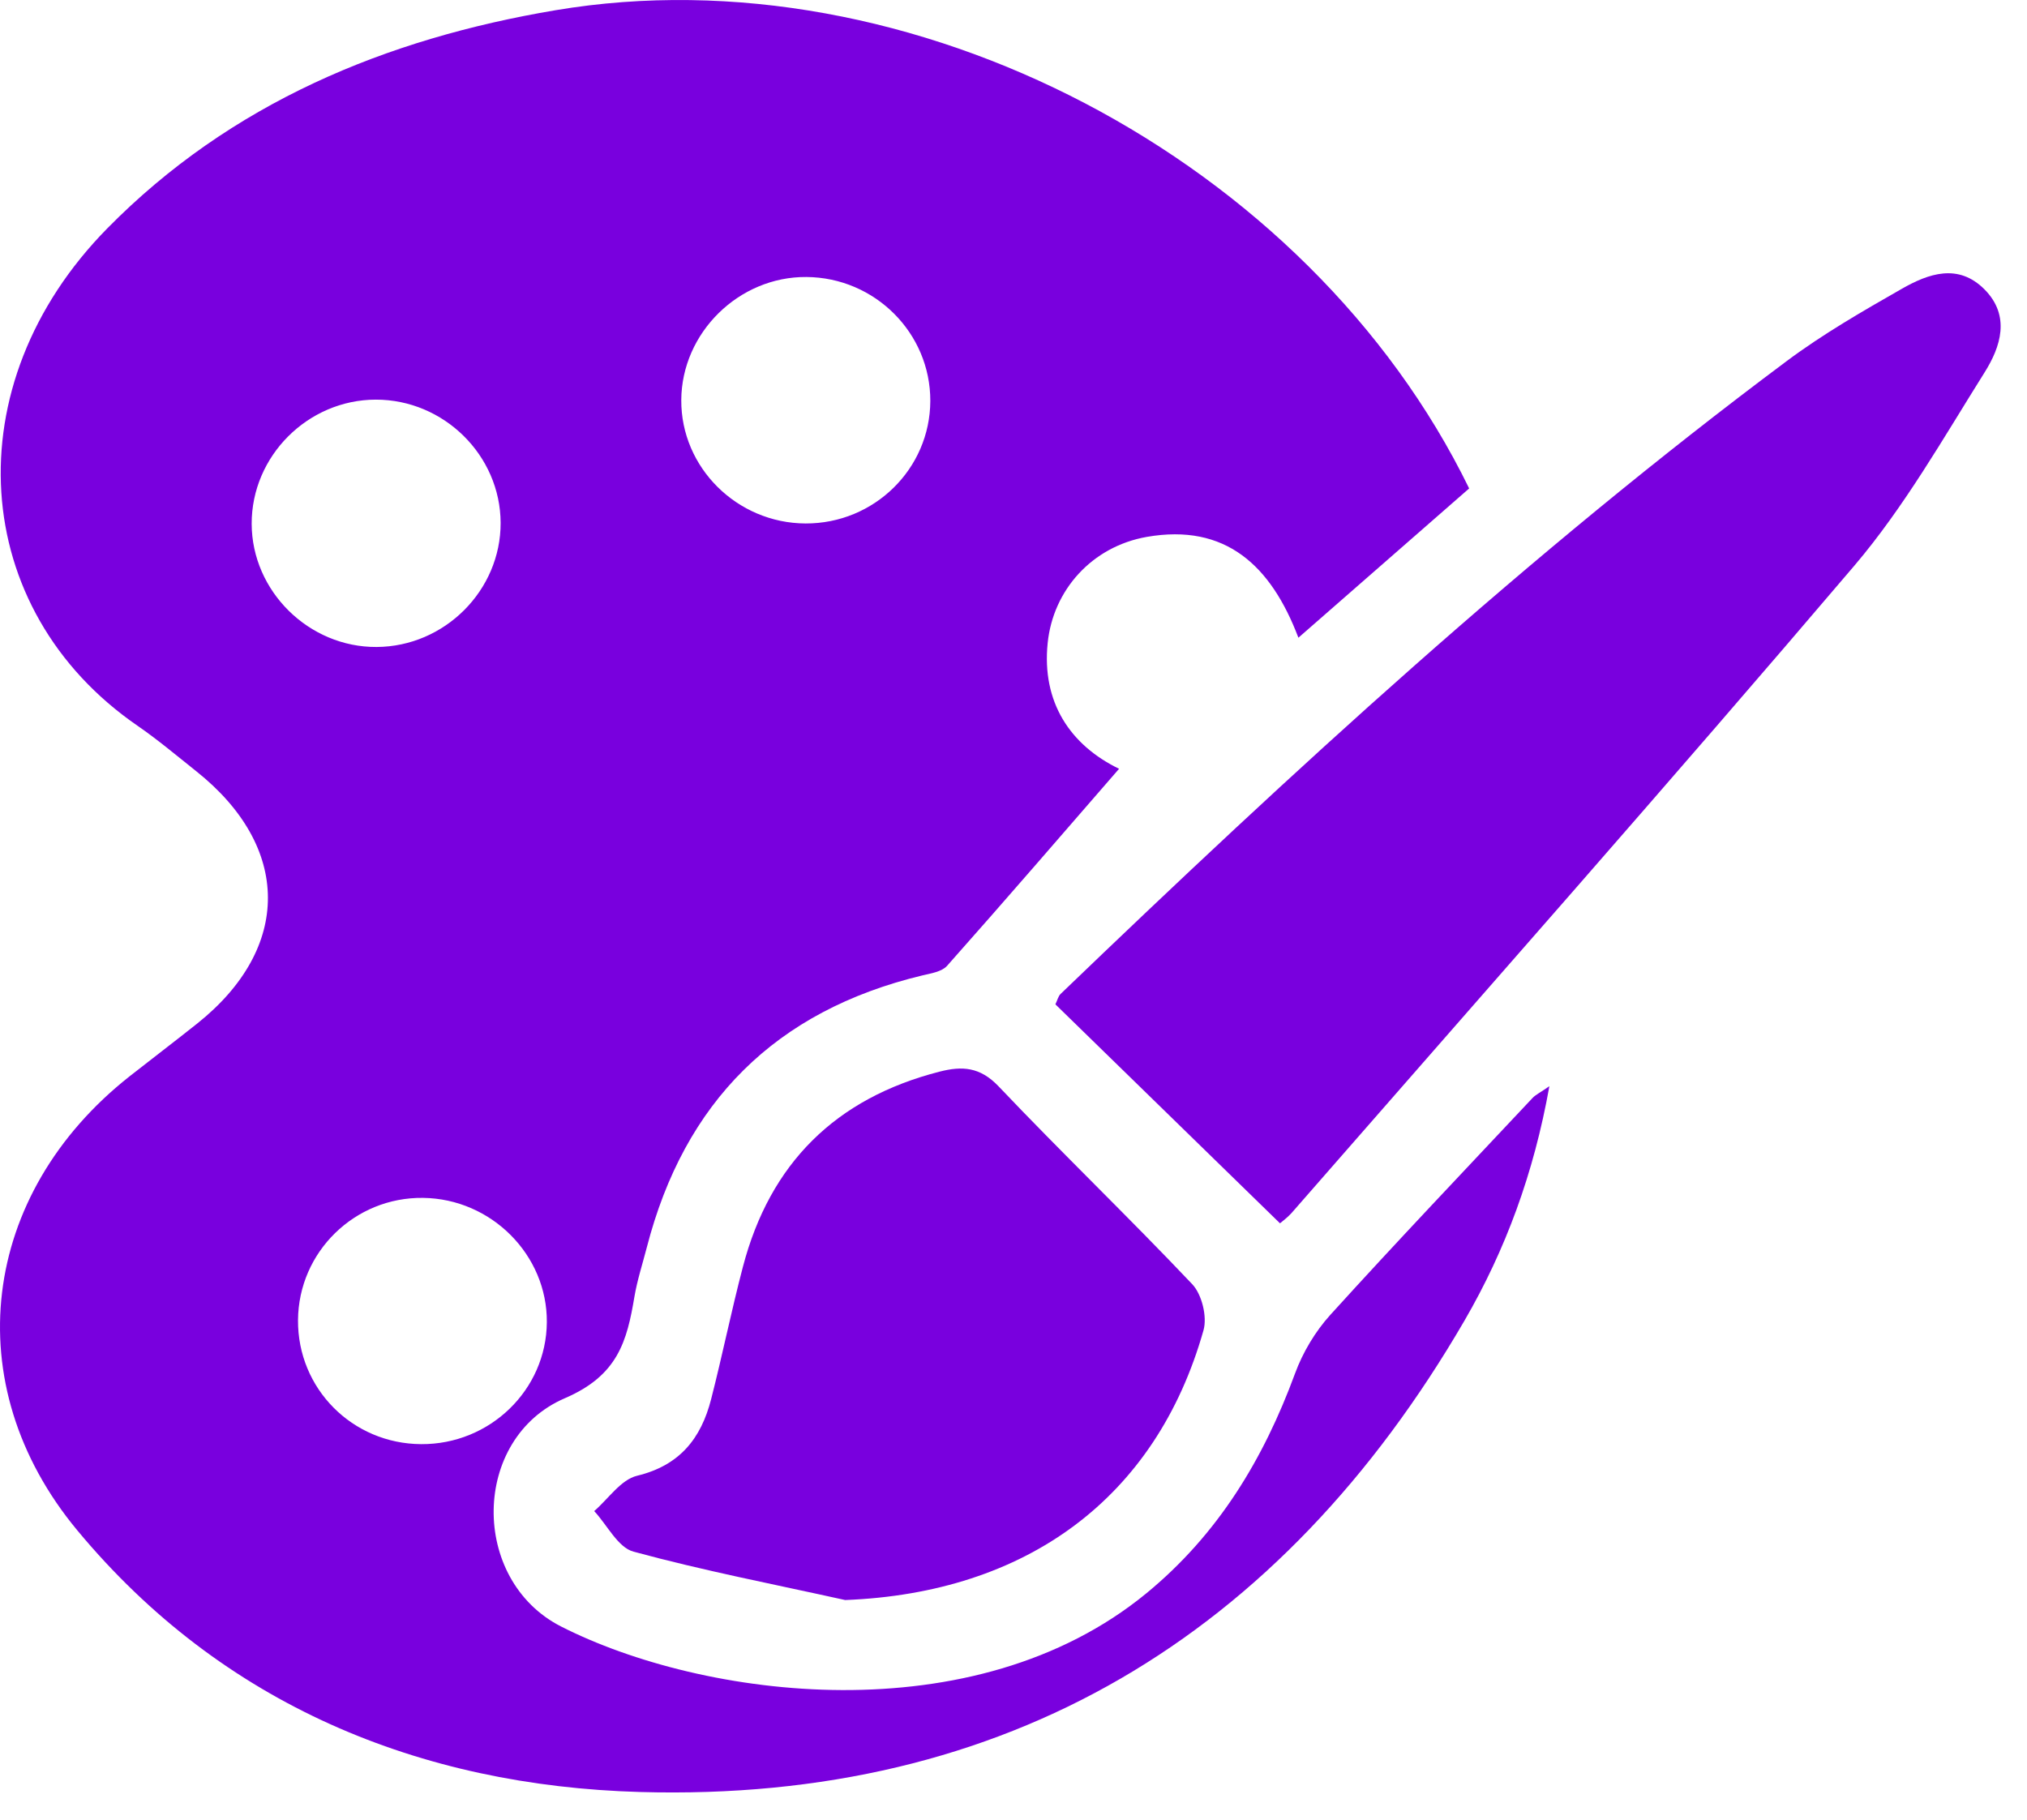
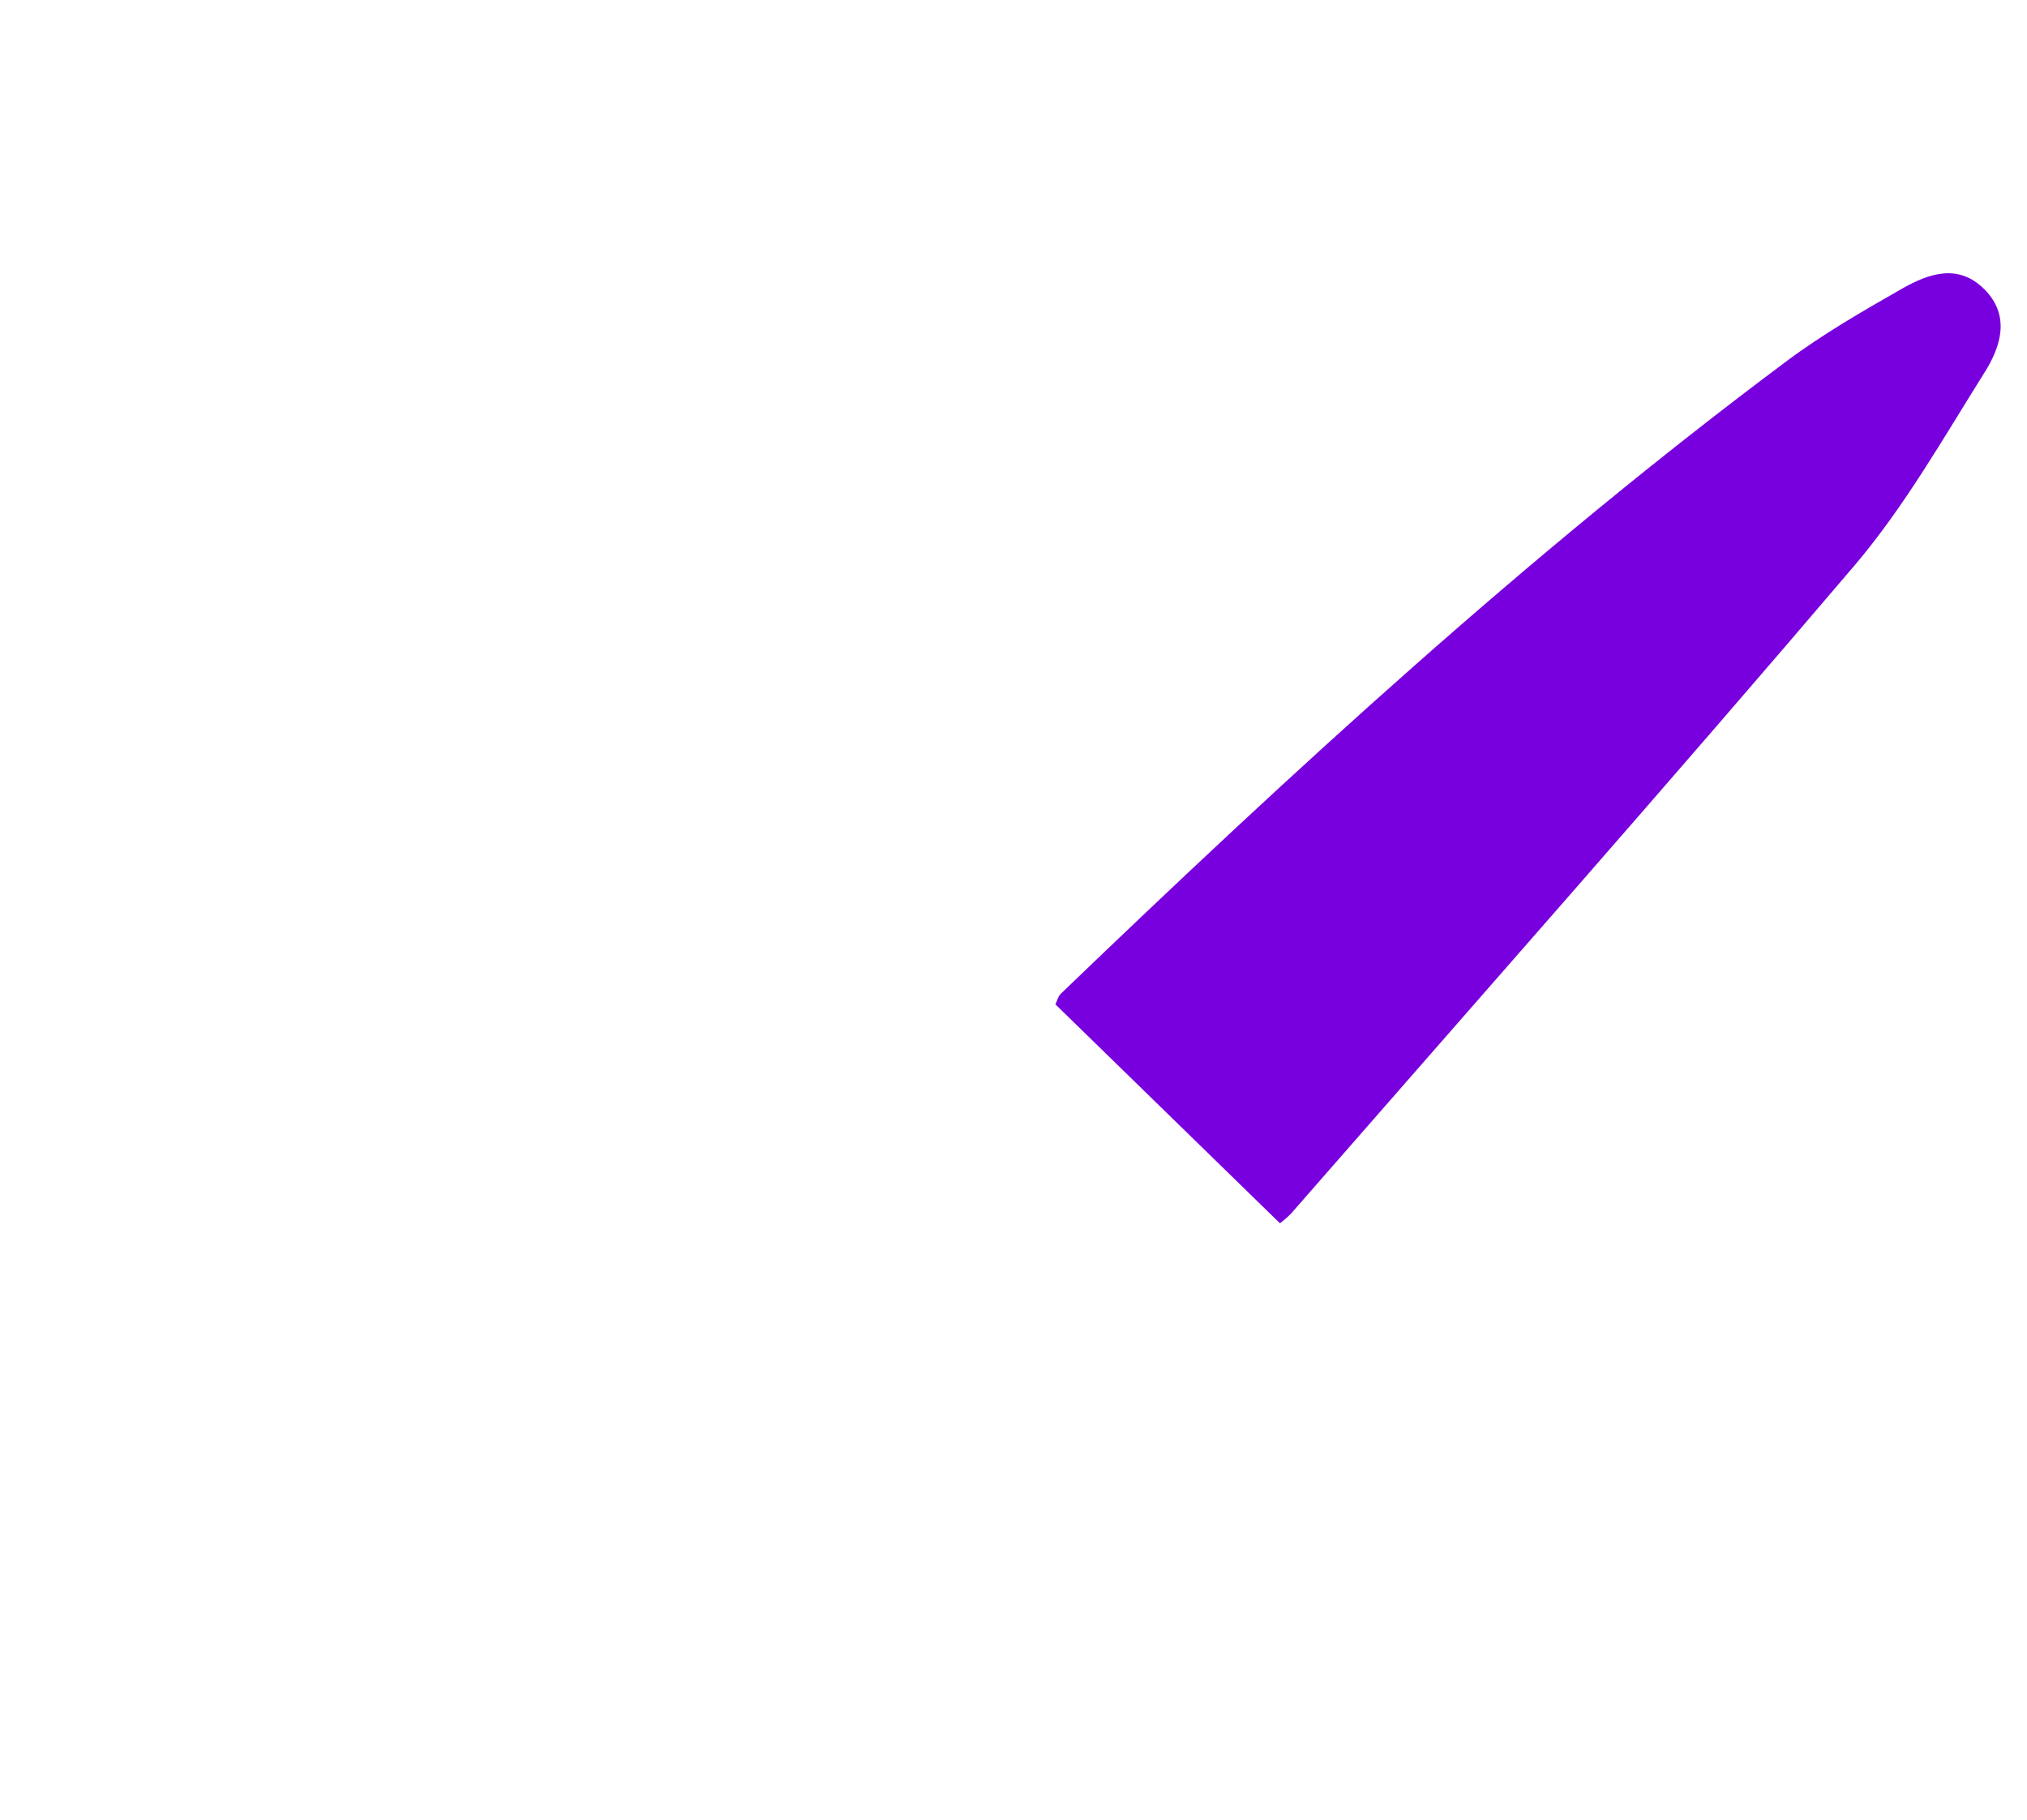
<svg xmlns="http://www.w3.org/2000/svg" width="49" height="44" viewBox="0 0 49 44" fill="none">
-   <path d="M35.515 11.809C34.145 13.005 32.804 14.18 31.387 15.418C30.723 13.665 29.62 12.65 27.724 12.98C26.394 13.213 25.456 14.269 25.326 15.546C25.179 16.978 25.871 18.014 27.052 18.587C25.741 20.096 24.33 21.734 22.894 23.351C22.766 23.494 22.502 23.534 22.291 23.584C18.748 24.437 16.543 26.641 15.635 30.161C15.533 30.555 15.405 30.948 15.337 31.347C15.156 32.428 14.937 33.253 13.656 33.804C11.392 34.777 11.358 38.201 13.564 39.324C16.993 41.067 23.538 41.946 27.711 38.522C29.446 37.097 30.542 35.281 31.306 33.206C31.493 32.696 31.795 32.191 32.159 31.789C33.764 30.019 35.411 28.289 37.047 26.546C37.124 26.465 37.234 26.414 37.454 26.261C37.079 28.365 36.394 30.219 35.404 31.925C30.965 39.563 24.313 43.578 15.469 43.325C10.159 43.174 5.376 41.225 1.866 36.996C-1.066 33.462 -0.468 28.861 3.135 26.02C3.679 25.592 4.229 25.175 4.771 24.743C7.055 22.92 7.044 20.476 4.744 18.646C4.277 18.274 3.818 17.887 3.328 17.549C-0.755 14.742 -1.134 9.307 2.596 5.519C5.576 2.493 9.327 0.937 13.43 0.247C22.01 -1.198 31.629 3.844 35.515 11.809ZM9.104 15.642C10.749 15.633 12.107 14.273 12.102 12.641C12.096 11.007 10.726 9.658 9.081 9.662C7.44 9.666 6.08 11.028 6.084 12.664C6.088 14.293 7.467 15.652 9.104 15.642ZM19.472 12.656C21.132 12.662 22.483 11.335 22.489 9.694C22.493 8.053 21.151 6.71 19.495 6.697C17.861 6.683 16.477 8.047 16.469 9.673C16.46 11.303 17.816 12.648 19.472 12.656ZM10.179 34.915C11.843 34.926 13.207 33.604 13.219 31.968C13.232 30.342 11.879 28.982 10.227 28.961C8.574 28.94 7.216 30.268 7.204 31.917C7.193 33.572 8.516 34.904 10.179 34.915Z" fill="#7900DE" />
  <path d="M30.942 29.576C29.114 27.793 27.316 26.041 25.513 24.282C25.56 24.184 25.581 24.084 25.641 24.028C31.242 18.646 36.953 13.386 43.188 8.732C44.065 8.077 45.023 7.525 45.976 6.981C46.617 6.615 47.338 6.357 47.974 6.998C48.608 7.638 48.362 8.387 47.977 9C46.977 10.592 46.036 12.254 44.825 13.678C40.345 18.942 35.764 24.122 31.218 29.331C31.12 29.44 30.993 29.531 30.942 29.576Z" fill="#7900DE" />
-   <path d="M20.431 38.684C18.721 38.305 17.001 37.973 15.314 37.514C14.937 37.413 14.679 36.871 14.364 36.533C14.707 36.237 15.009 35.773 15.401 35.679C16.435 35.43 16.948 34.773 17.19 33.83C17.463 32.766 17.68 31.689 17.959 30.627C18.614 28.125 20.202 26.552 22.713 25.909C23.259 25.769 23.691 25.794 24.138 26.263C25.675 27.882 27.286 29.427 28.82 31.047C29.054 31.294 29.186 31.834 29.093 32.162C27.943 36.231 24.802 38.514 20.431 38.684Z" fill="#7900DE" />
</svg>